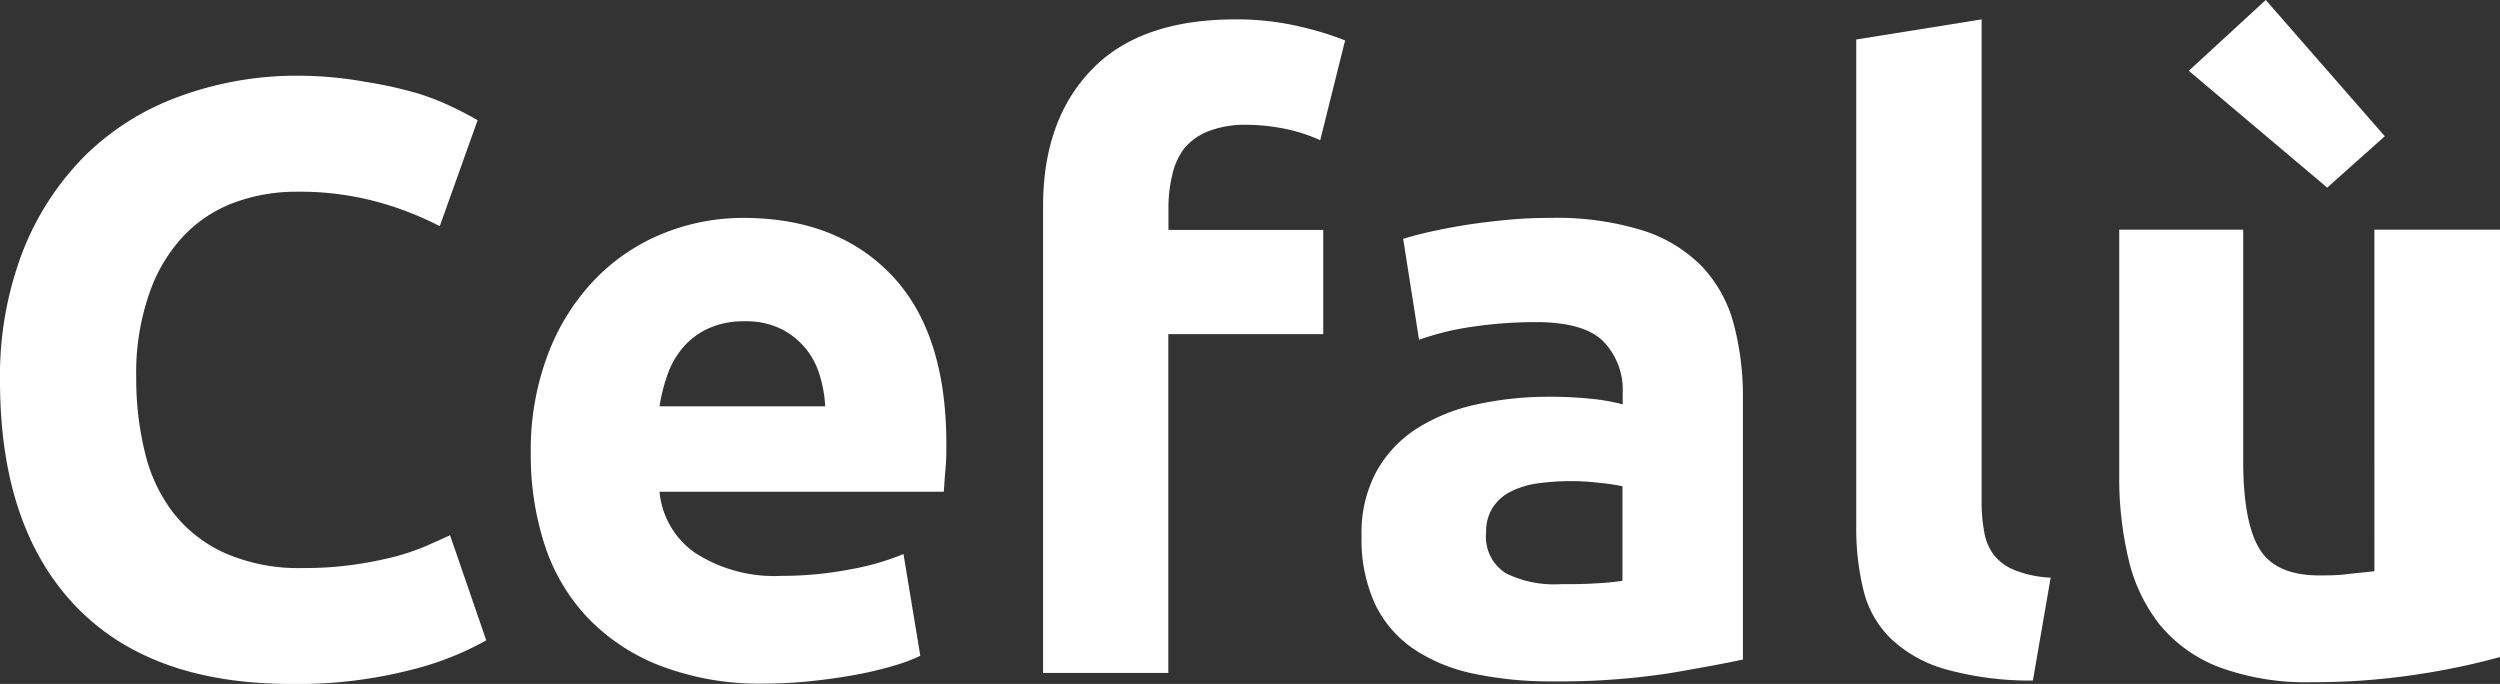
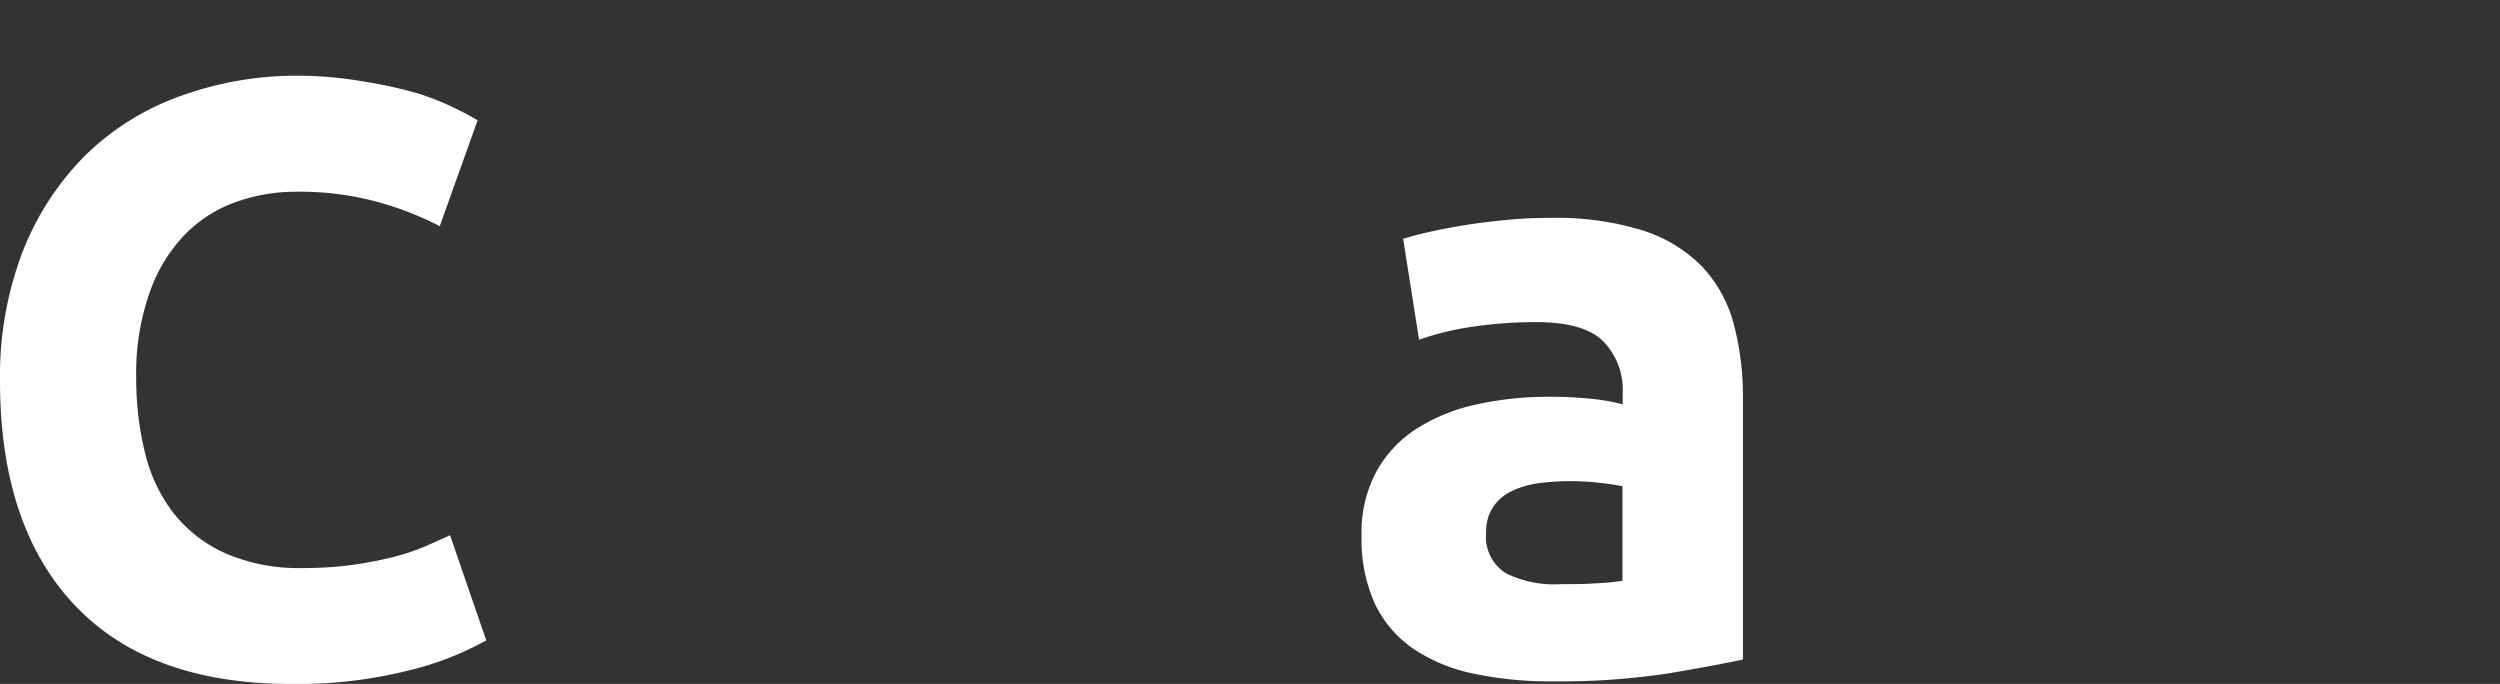
<svg xmlns="http://www.w3.org/2000/svg" viewBox="0 0 213.98 58.54">
  <rect x="0" y="0" width="213.98" height="58.54" fill="#333333" stroke="none" />
  <defs>
    <style>.cls-1{fill:#fff;}</style>
  </defs>
  <g id="Livello_2" data-name="Livello 2">
    <g id="Livello_1-2" data-name="Livello 1">
      <path class="cls-1" d="M24.91,58.54q-12.16,0-18.54-6.77T0,32.54a29.7,29.7,0,0,1,1.94-11,24,24,0,0,1,5.33-8.21,22.32,22.32,0,0,1,8.07-5.07A29.11,29.11,0,0,1,25.49,6.48,32.75,32.75,0,0,1,31.25,7,36.15,36.15,0,0,1,35.78,8,22.48,22.48,0,0,1,39,9.29c.87.43,1.49.77,1.88,1l-3.24,9.07a27.34,27.34,0,0,0-5.37-2.09,25.42,25.42,0,0,0-6.95-.86,15.22,15.22,0,0,0-5.07.86,11.49,11.49,0,0,0-4.39,2.77A13.62,13.62,0,0,0,12.82,25a20.69,20.69,0,0,0-1.16,7.35,26.38,26.38,0,0,0,.76,6.44,13.6,13.6,0,0,0,2.45,5.15,11.73,11.73,0,0,0,4.43,3.42,15.73,15.73,0,0,0,6.62,1.26,30.38,30.38,0,0,0,4.39-.29,33.17,33.17,0,0,0,3.46-.68,19.62,19.62,0,0,0,2.66-.9c.77-.34,1.47-.65,2.09-.94l3.1,9a26.15,26.15,0,0,1-6.7,2.59A38.94,38.94,0,0,1,24.91,58.54Z" />
-       <path class="cls-1" d="M45.43,38.88A23.2,23.2,0,0,1,47,30.06a18.88,18.88,0,0,1,4.07-6.3,17,17,0,0,1,5.79-3.82,18.26,18.26,0,0,1,6.74-1.29q8.06,0,12.74,4.93T81,38.09c0,.62,0,1.31-.07,2s-.1,1.4-.15,2H56.45a7.15,7.15,0,0,0,3.09,5.26,12.52,12.52,0,0,0,7.35,1.94,30.88,30.88,0,0,0,5.79-.54,21.77,21.77,0,0,0,4.65-1.33l1.44,8.71a14.13,14.13,0,0,1-2.31.86,30.28,30.28,0,0,1-3.2.76q-1.77.33-3.78.54a38.87,38.87,0,0,1-4,.22A23.8,23.8,0,0,1,56.56,57a17.17,17.17,0,0,1-6.27-4.14,16.43,16.43,0,0,1-3.67-6.22A24.77,24.77,0,0,1,45.43,38.88Zm25.2-4.1a10.91,10.91,0,0,0-.47-2.67,6.61,6.61,0,0,0-1.22-2.3,6.51,6.51,0,0,0-2.09-1.66,6.81,6.81,0,0,0-3.13-.65,7.2,7.2,0,0,0-3.1.62,6.27,6.27,0,0,0-2.16,1.62,7.27,7.27,0,0,0-1.33,2.34,14.83,14.83,0,0,0-.68,2.7Z" />
-       <path class="cls-1" d="M105.7,1.66a23.39,23.39,0,0,1,5.54.61,26.3,26.3,0,0,1,3.89,1.19L113,12a14.3,14.3,0,0,0-3.13-1,17.22,17.22,0,0,0-3.13-.32,8.76,8.76,0,0,0-3.28.54,5.12,5.12,0,0,0-2.09,1.47A5.85,5.85,0,0,0,100.33,15a11.82,11.82,0,0,0-.32,2.8v1.88h13.25v8.92H100v29H89.28V17.64q0-7.35,4.14-11.66T105.7,1.66Z" />
      <path class="cls-1" d="M132.7,18.65a24.91,24.91,0,0,1,7.92,1.08,12.31,12.31,0,0,1,5.07,3.09,11.47,11.47,0,0,1,2.7,4.9,24.1,24.1,0,0,1,.79,6.41V56.45c-1.53.33-3.67.73-6.4,1.19a62.39,62.39,0,0,1-9.94.68,31.6,31.6,0,0,1-6.66-.65A14.51,14.51,0,0,1,121,55.55a9.79,9.79,0,0,1-3.31-3.85,13.3,13.3,0,0,1-1.15-5.84,11,11,0,0,1,1.33-5.61,10.27,10.27,0,0,1,3.56-3.67,15.8,15.8,0,0,1,5.12-2,28.51,28.51,0,0,1,6-.62,34,34,0,0,1,3.71.18,16.69,16.69,0,0,1,2.63.47v-1a5.93,5.93,0,0,0-1.66-4.39q-1.65-1.65-5.76-1.65a37.31,37.31,0,0,0-5.4.39,23.78,23.78,0,0,0-4.61,1.12l-1.36-8.64c.62-.19,1.4-.4,2.34-.61s2-.41,3.06-.58,2.26-.31,3.49-.43S131.45,18.65,132.7,18.65ZM133.56,50c1.06,0,2.06,0,3-.07a20.63,20.63,0,0,0,2.31-.22V41.62a16.9,16.9,0,0,0-1.95-.29,20.64,20.64,0,0,0-2.37-.15,21.35,21.35,0,0,0-2.85.18,7.45,7.45,0,0,0-2.34.69,3.92,3.92,0,0,0-1.58,1.37,3.82,3.82,0,0,0-.58,2.16,3.68,3.68,0,0,0,1.7,3.49A9.29,9.29,0,0,0,133.56,50Z" />
-       <path class="cls-1" d="M174,58.25a26.94,26.94,0,0,1-7.59-1,11.17,11.17,0,0,1-4.61-2.63,8.62,8.62,0,0,1-2.3-4.1,22.05,22.05,0,0,1-.62-5.44V3.38l10.73-1.72V42.91a13.53,13.53,0,0,0,.22,2.59,4.43,4.43,0,0,0,.83,2,4.23,4.23,0,0,0,1.76,1.29,9.41,9.41,0,0,0,3.1.65Z" />
-       <path class="cls-1" d="M214,56.23a59.79,59.79,0,0,1-7,1.48,58.78,58.78,0,0,1-9.07.68,21.61,21.61,0,0,1-8-1.29,12.25,12.25,0,0,1-5.08-3.64,14.19,14.19,0,0,1-2.66-5.58,29.92,29.92,0,0,1-.8-7.13V19.66H192v19.8c0,3.45.46,5.95,1.37,7.48s2.62,2.31,5.11,2.31c.77,0,1.59,0,2.45-.11s1.63-.16,2.3-.25V19.66H214ZM193.93,0l10.19,11.66-4.93,4.4-11.85-10Z" />
    </g>
  </g>
</svg>